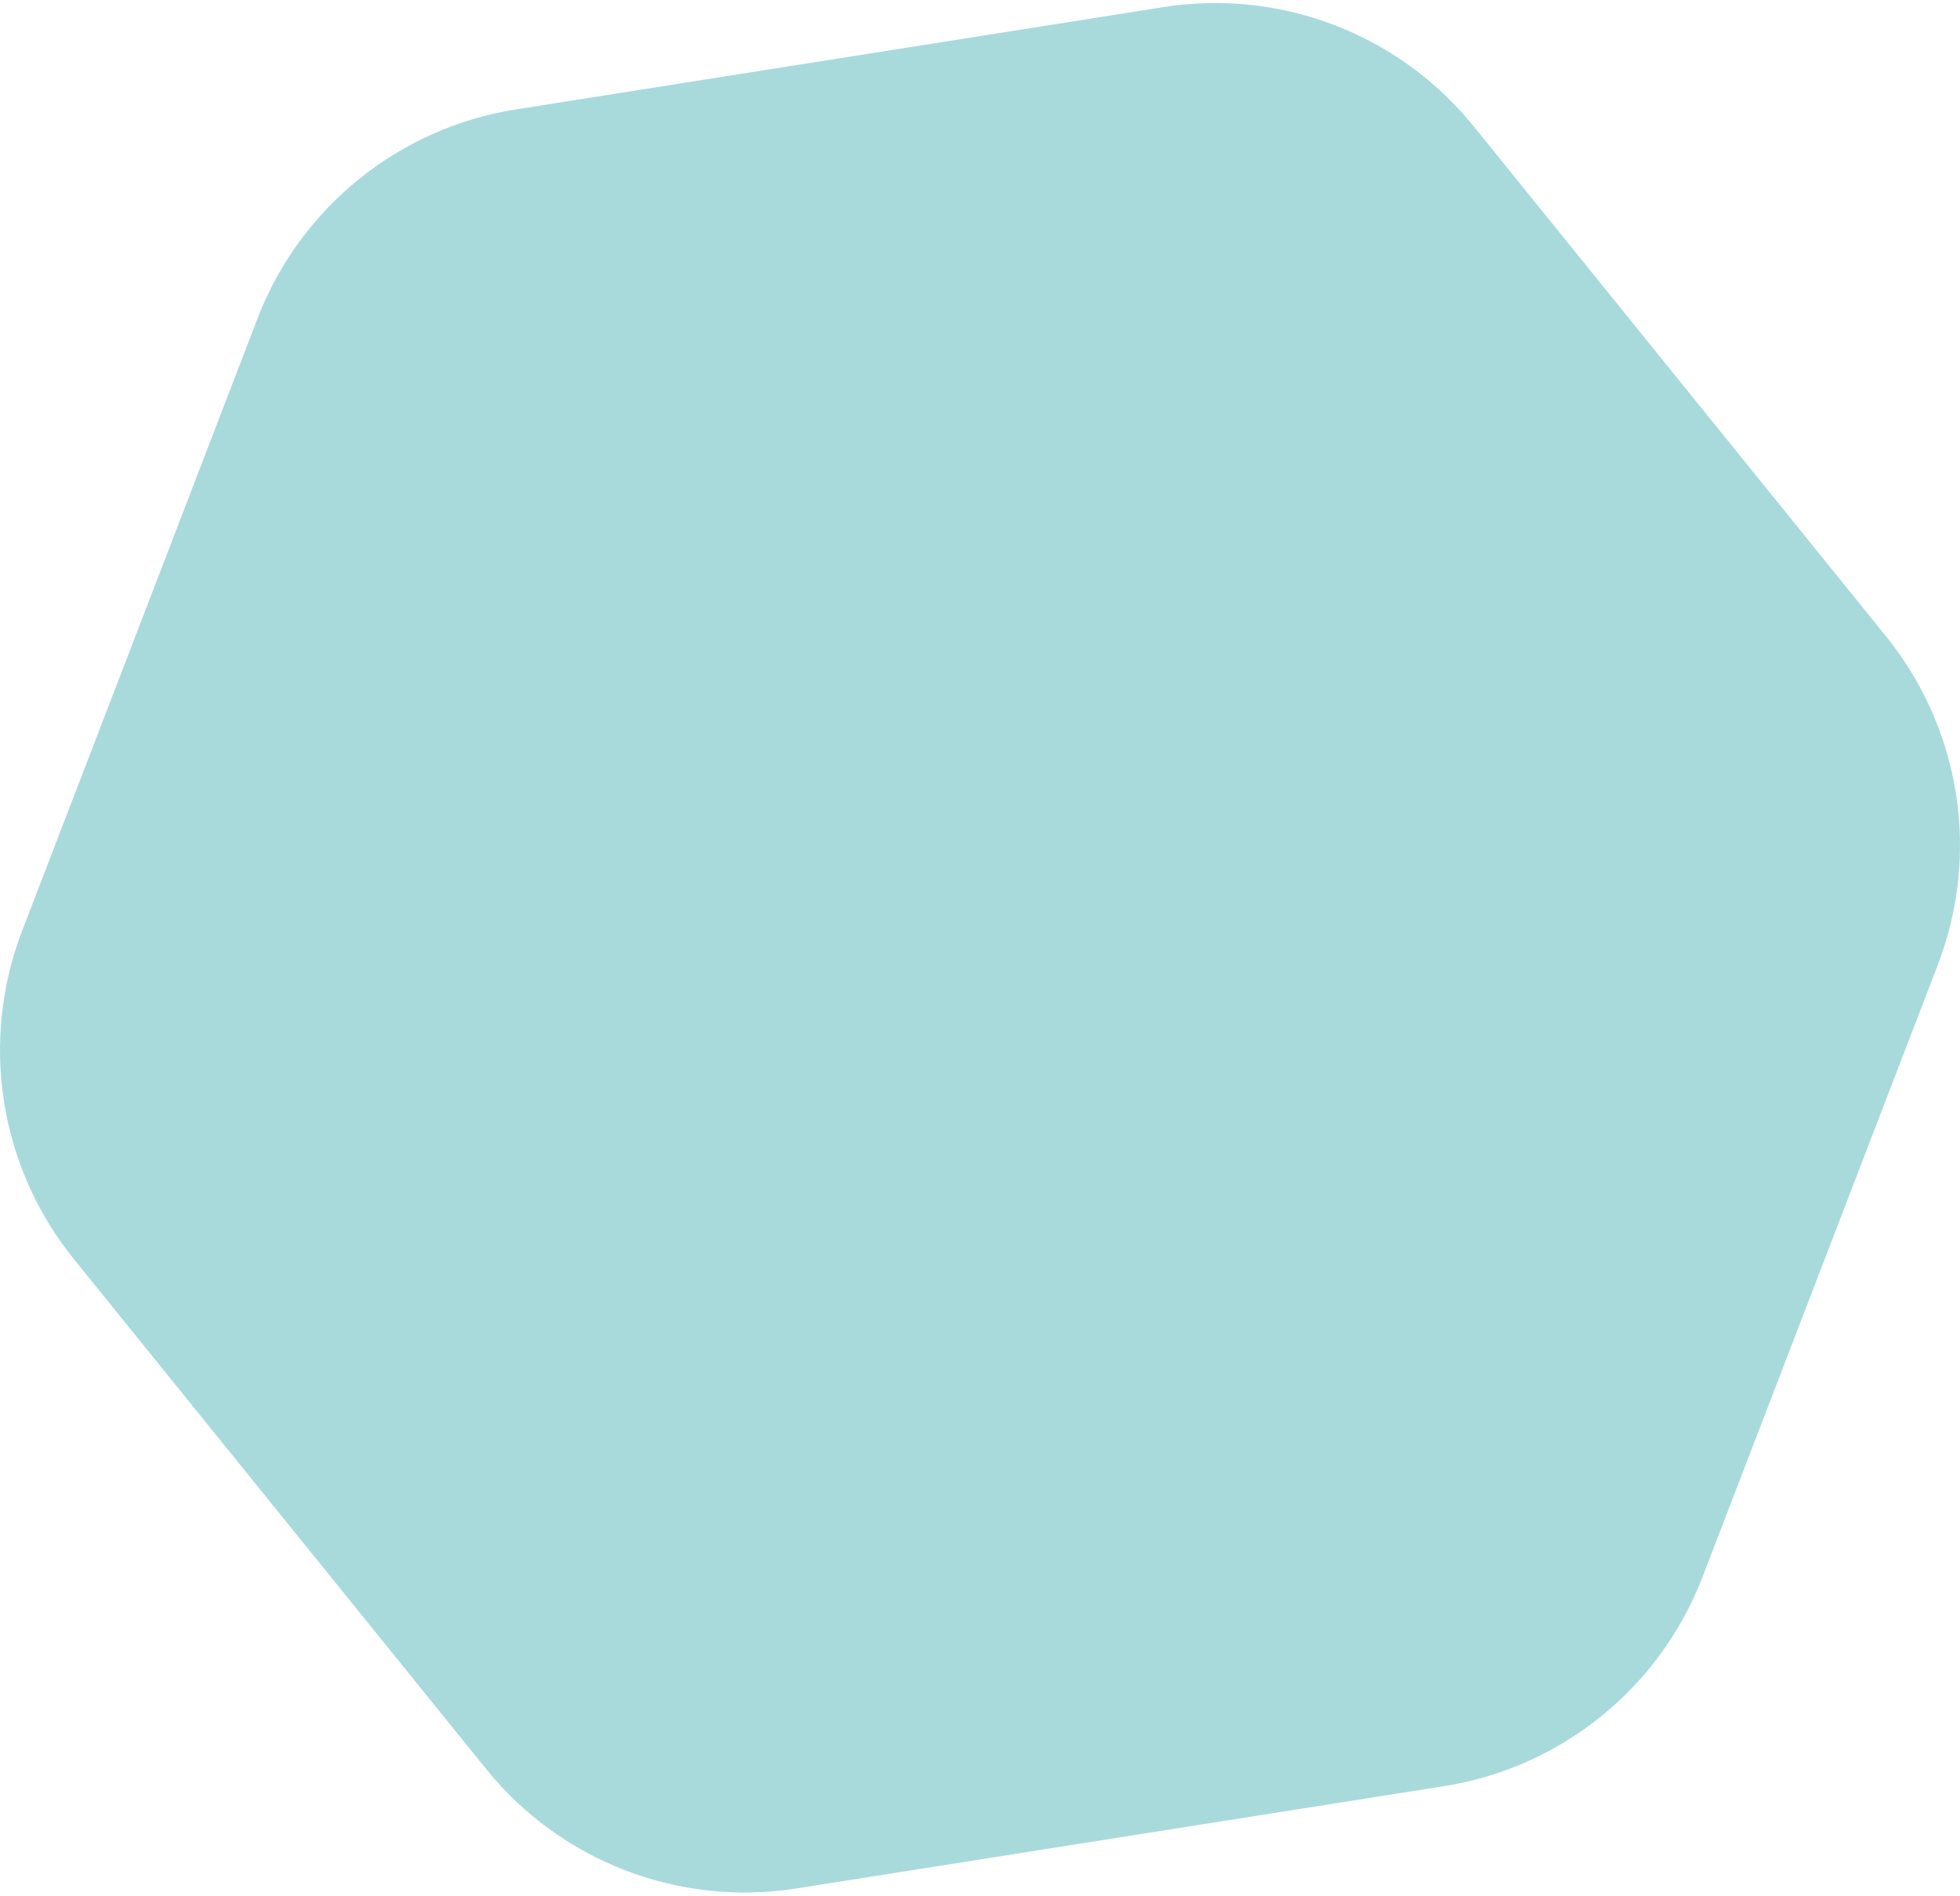
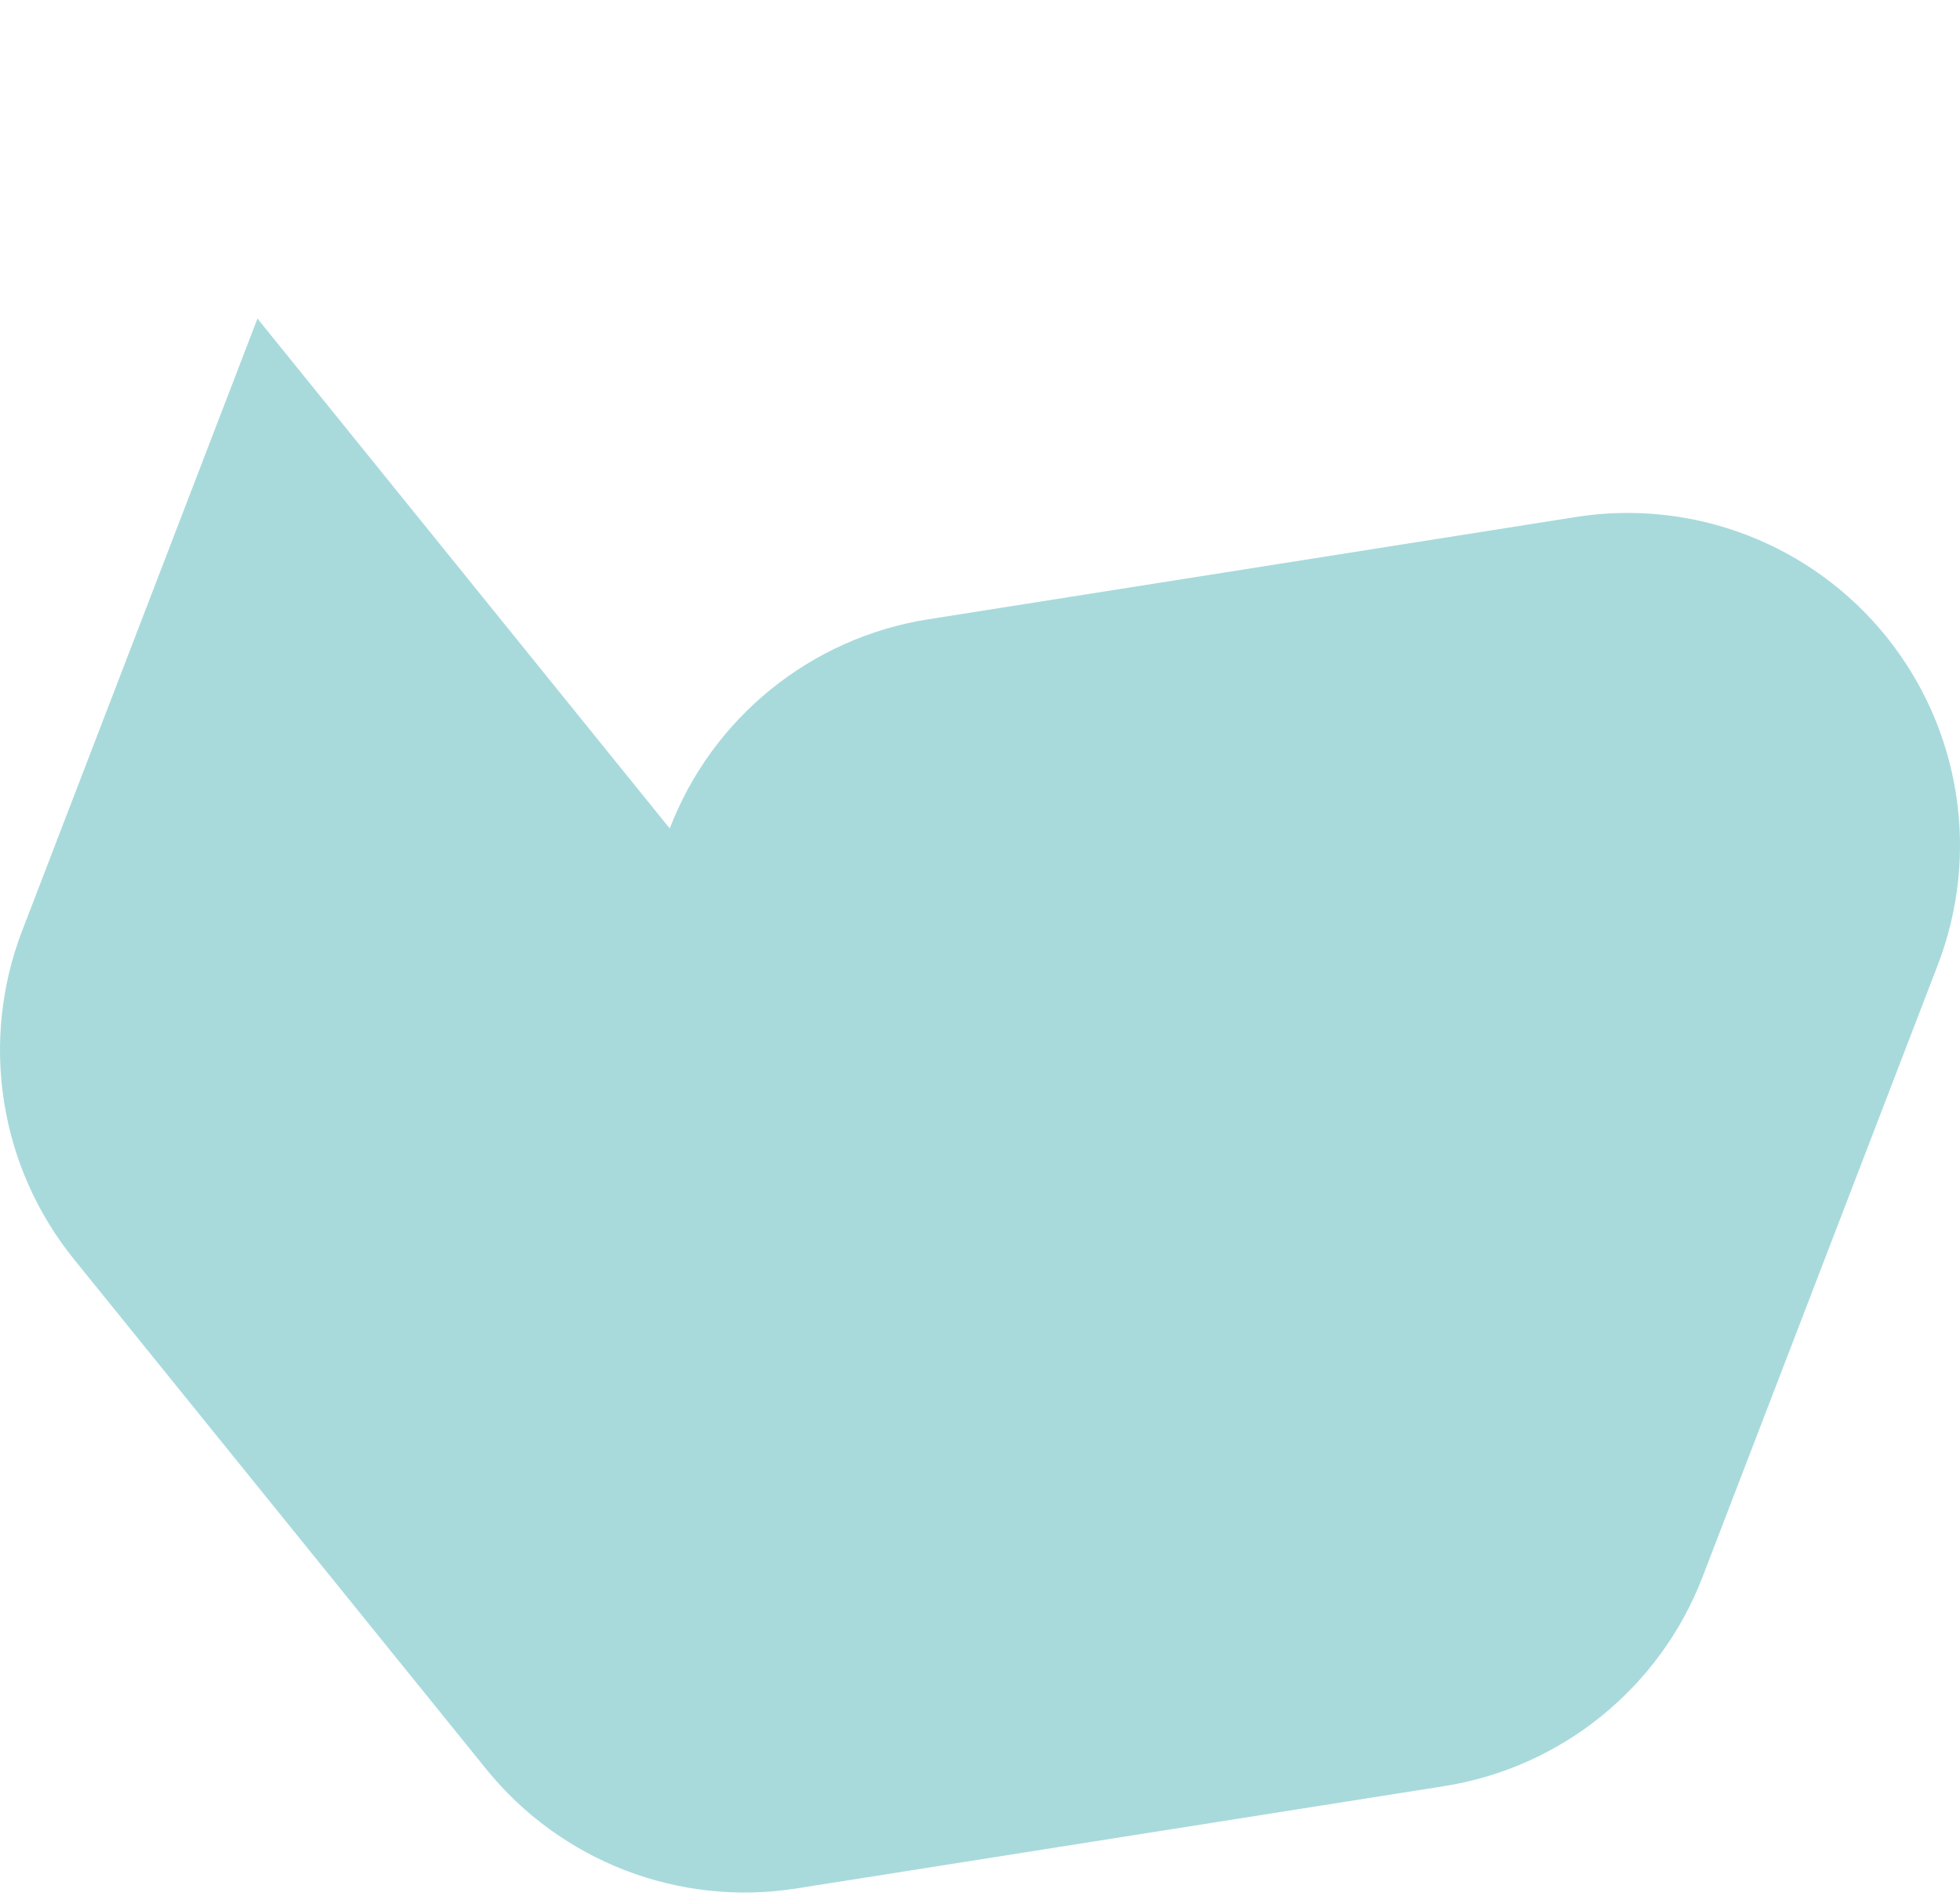
<svg xmlns="http://www.w3.org/2000/svg" width="308" height="298" viewBox="0 0 308 298">
  <g fill="none" fill-rule="evenodd">
    <g fill="#A8DADC">
      <g>
-         <path d="M115.46 107.073L78.482 203.3c-6.699 17.431-3.596 37.112 8.14 51.631l64.787 80.148c11.735 14.518 30.32 21.667 48.754 18.755l101.764-16.08c18.434-2.913 33.916-15.446 40.614-32.877l36.978-96.228c6.698-17.43 3.594-37.112-8.14-51.63L306.592 76.87c-11.735-14.519-30.321-21.668-48.755-18.754l-101.764 16.08c-18.433 2.912-33.915 15.444-40.614 32.876z" transform="translate(-7, -3400) translate(-68, 3343)" />
+         <path d="M115.46 107.073L78.482 203.3c-6.699 17.431-3.596 37.112 8.14 51.631l64.787 80.148c11.735 14.518 30.32 21.667 48.754 18.755l101.764-16.08c18.434-2.913 33.916-15.446 40.614-32.877l36.978-96.228c6.698-17.43 3.594-37.112-8.14-51.63c-11.735-14.519-30.321-21.668-48.755-18.754l-101.764 16.08c-18.433 2.912-33.915 15.444-40.614 32.876z" transform="translate(-7, -3400) translate(-68, 3343)" />
      </g>
    </g>
  </g>
</svg>